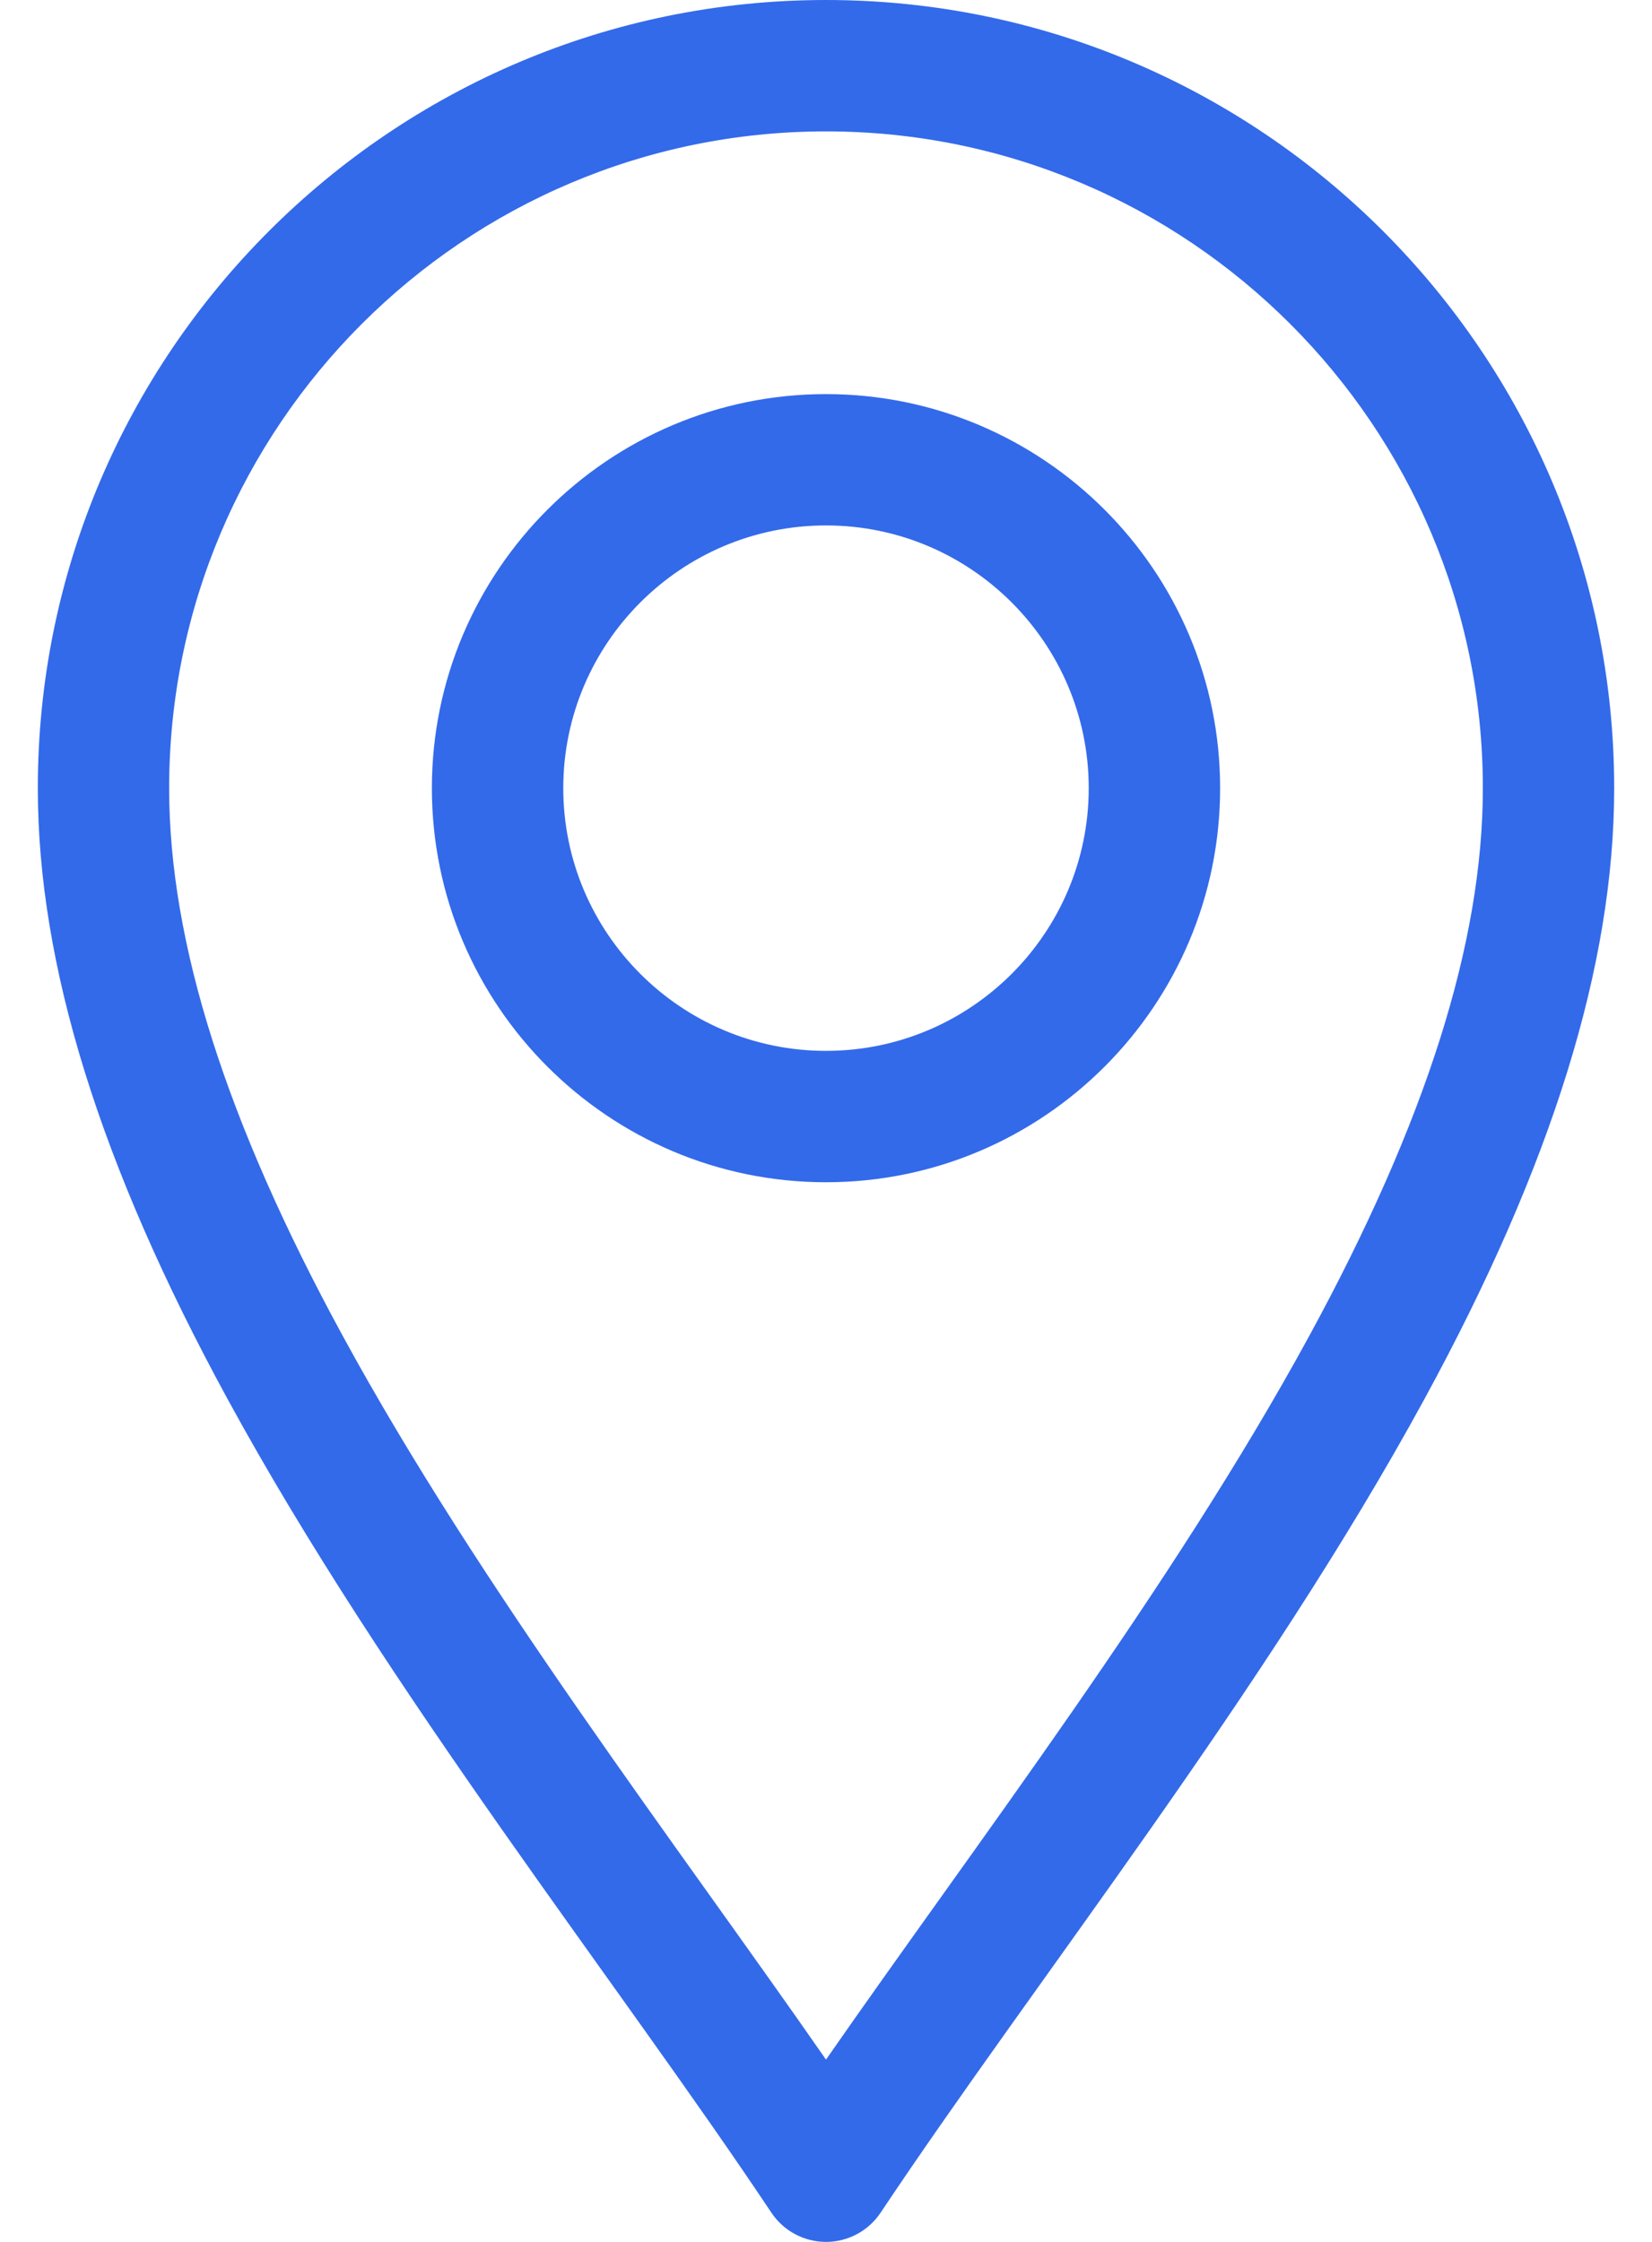
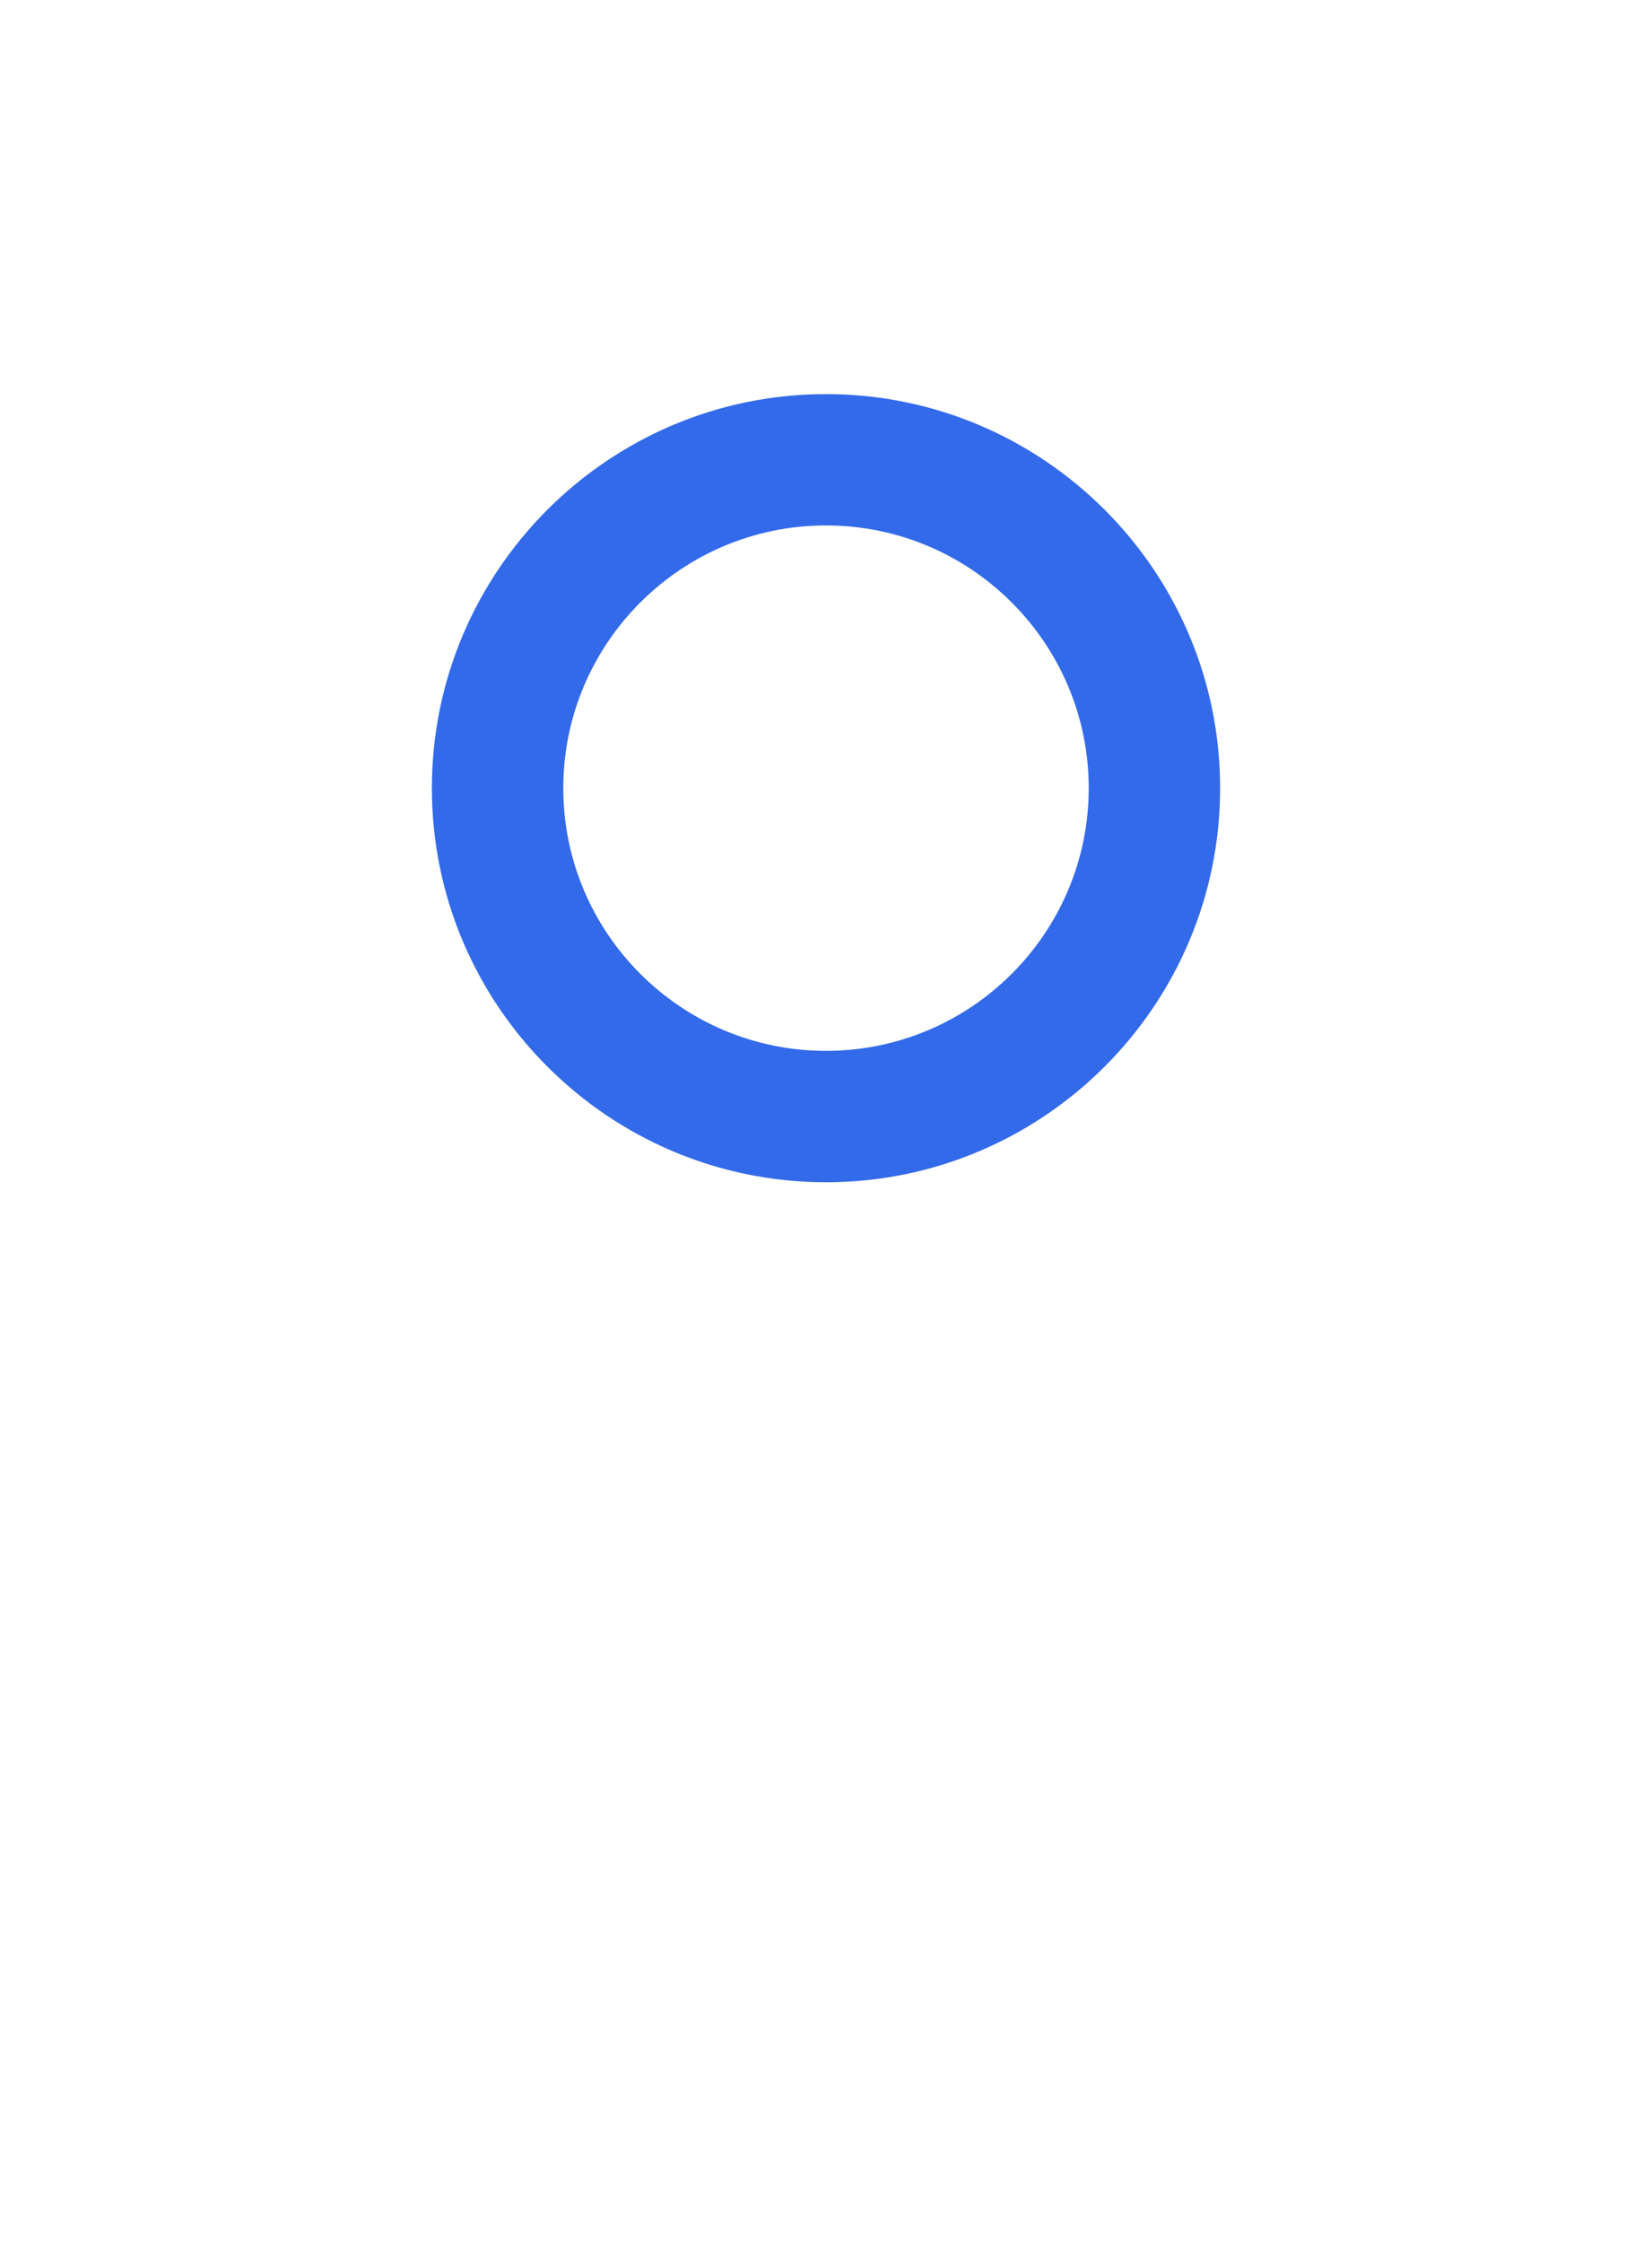
<svg xmlns="http://www.w3.org/2000/svg" width="28" height="38" viewBox="0 0 28 38" fill="none">
-   <path d="M13.074 37.504C13.28 37.814 13.628 38 14 38C14.372 38 14.72 37.814 14.926 37.504C17.561 33.552 21.442 28.672 24.146 23.708C26.308 19.739 27.359 16.354 27.359 13.359C27.359 5.993 21.366 0 14 0C6.634 0 0.641 5.993 0.641 13.359C0.641 16.354 1.692 19.739 3.854 23.708C6.556 28.668 10.444 33.56 13.074 37.504ZM14 2.227C20.139 2.227 25.133 7.221 25.133 13.359C25.133 15.972 24.17 19.009 22.191 22.643C19.86 26.921 16.533 31.262 14 34.91C11.467 31.262 8.14 26.921 5.809 22.643C3.83 19.009 2.867 15.972 2.867 13.359C2.867 7.221 7.861 2.227 14 2.227Z" fill="#336AEA" />
  <path d="M14 20.039C17.683 20.039 20.68 17.043 20.68 13.359C20.68 9.676 17.683 6.68 14 6.68C10.317 6.68 7.32 9.676 7.32 13.359C7.32 17.043 10.317 20.039 14 20.039ZM14 8.906C16.456 8.906 18.453 10.904 18.453 13.359C18.453 15.815 16.456 17.812 14 17.812C11.544 17.812 9.547 15.815 9.547 13.359C9.547 10.904 11.544 8.906 14 8.906Z" fill="#336AEA" />
</svg>